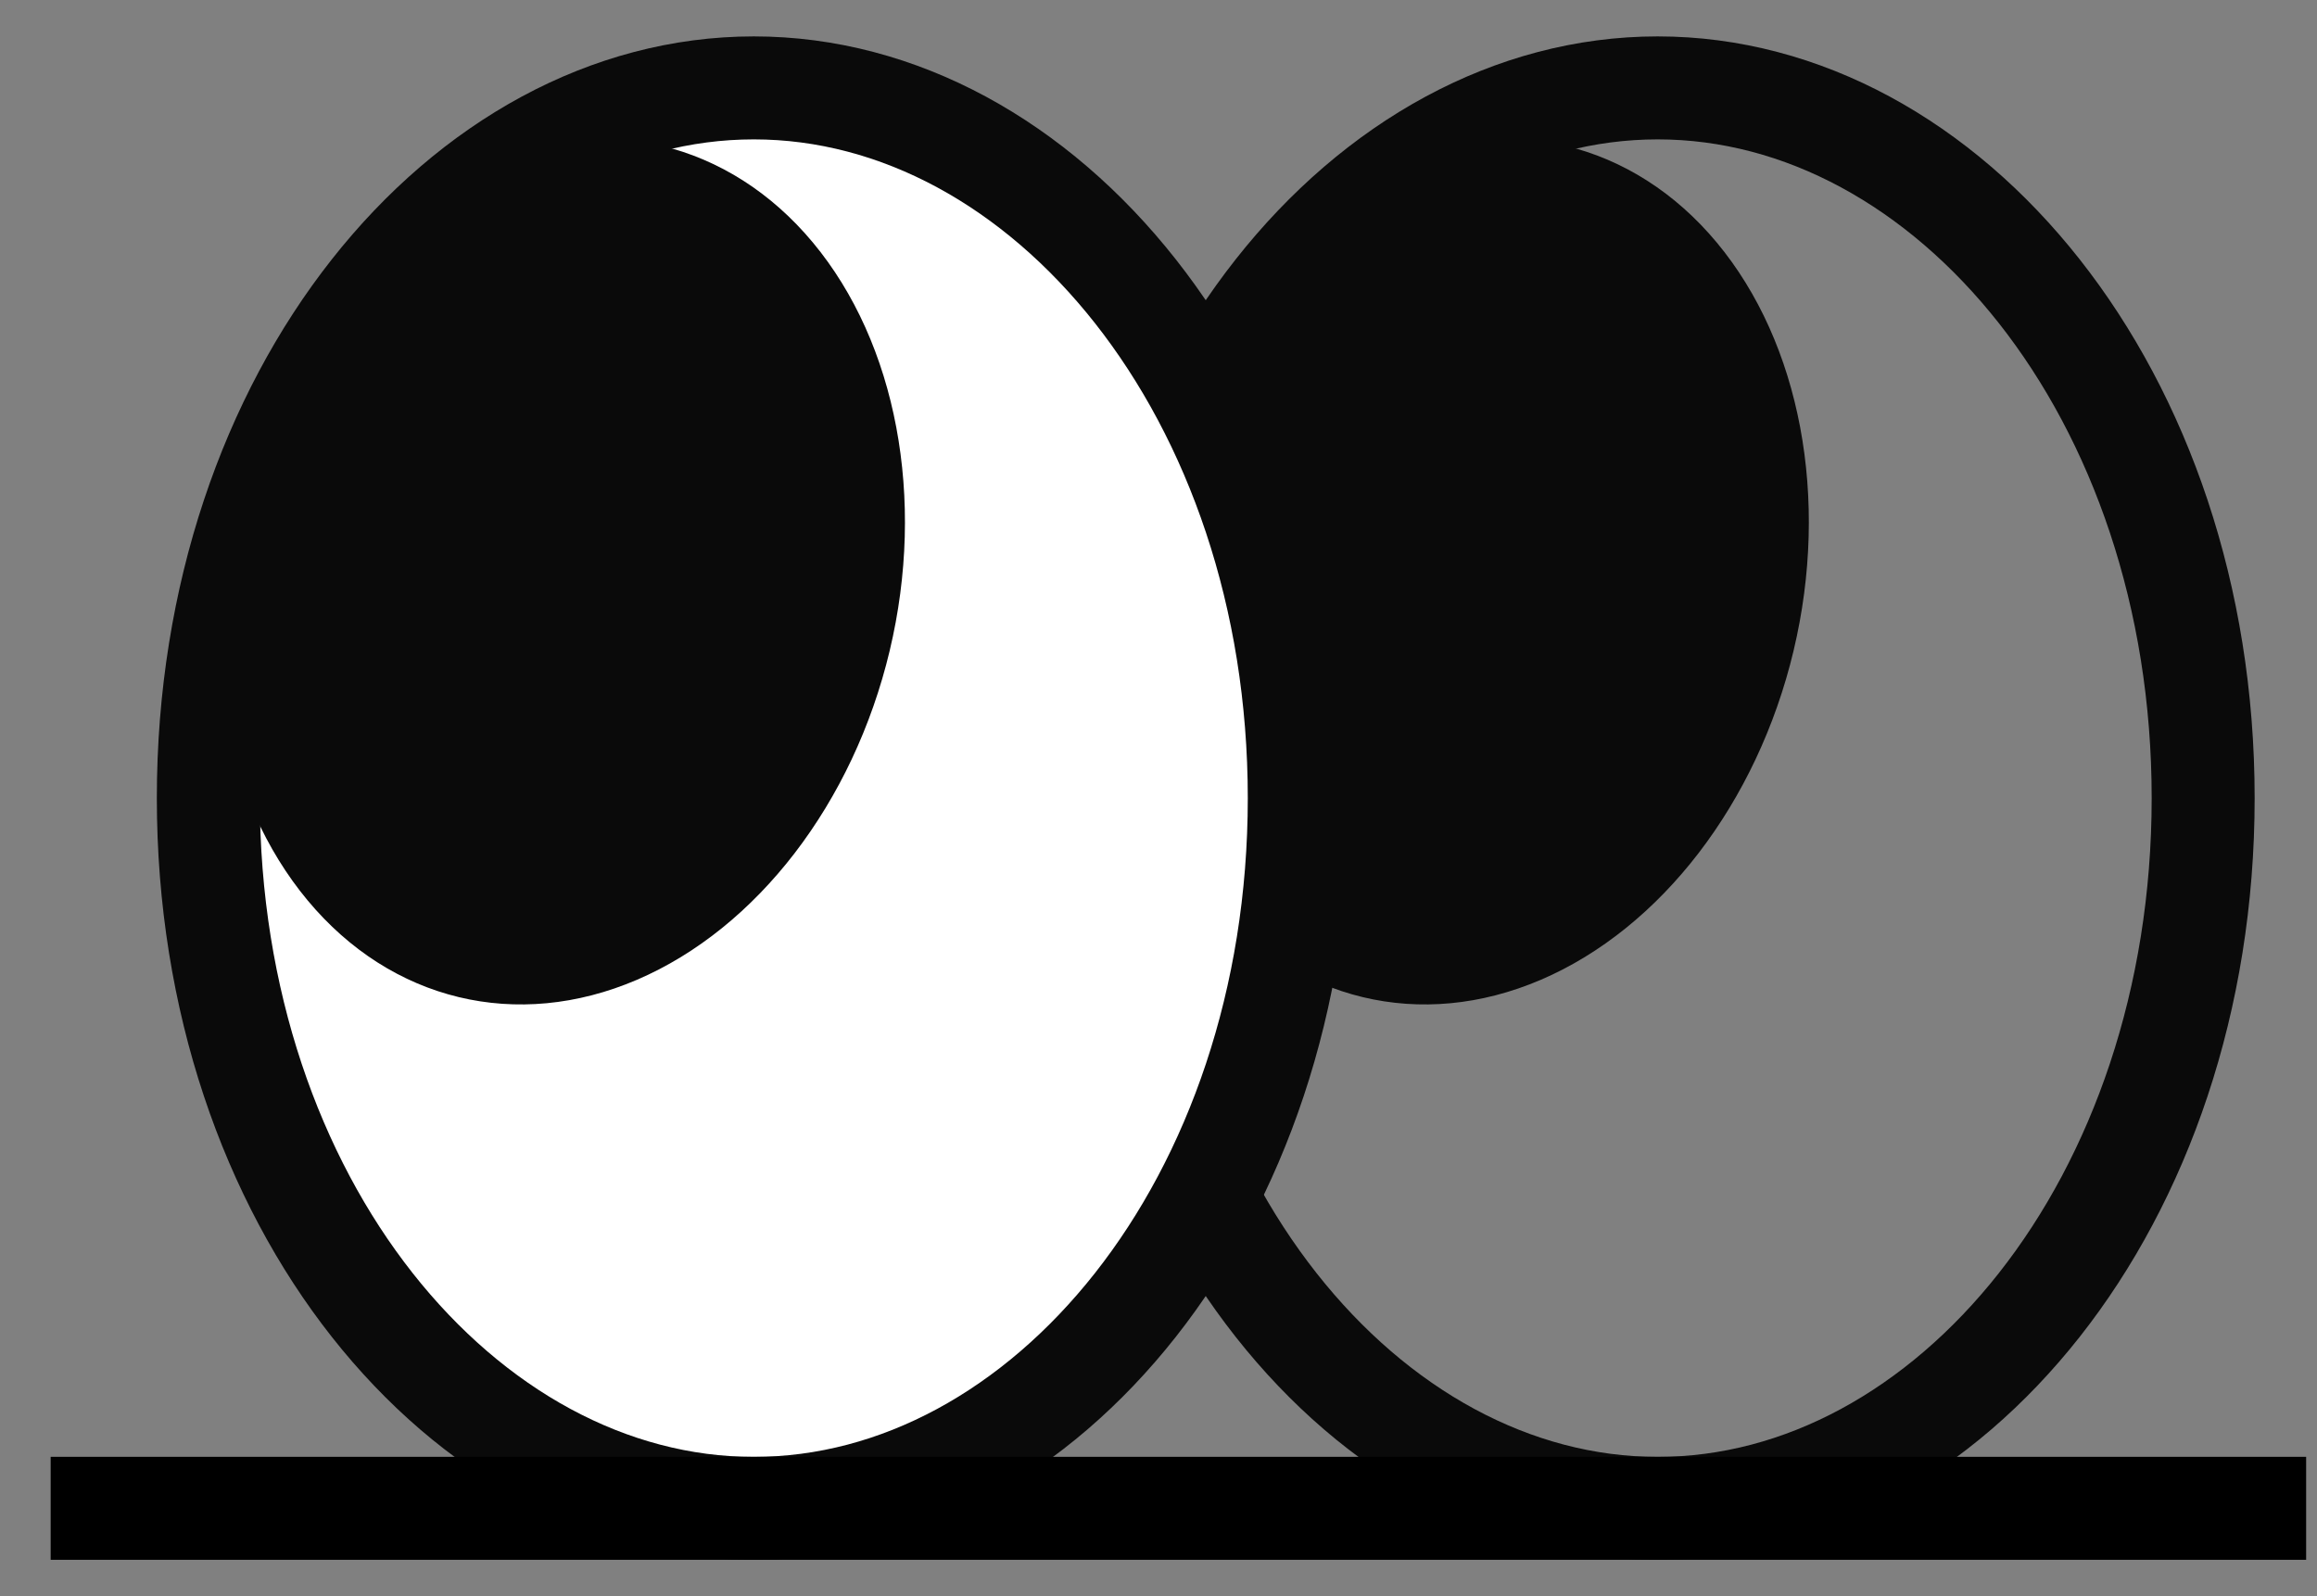
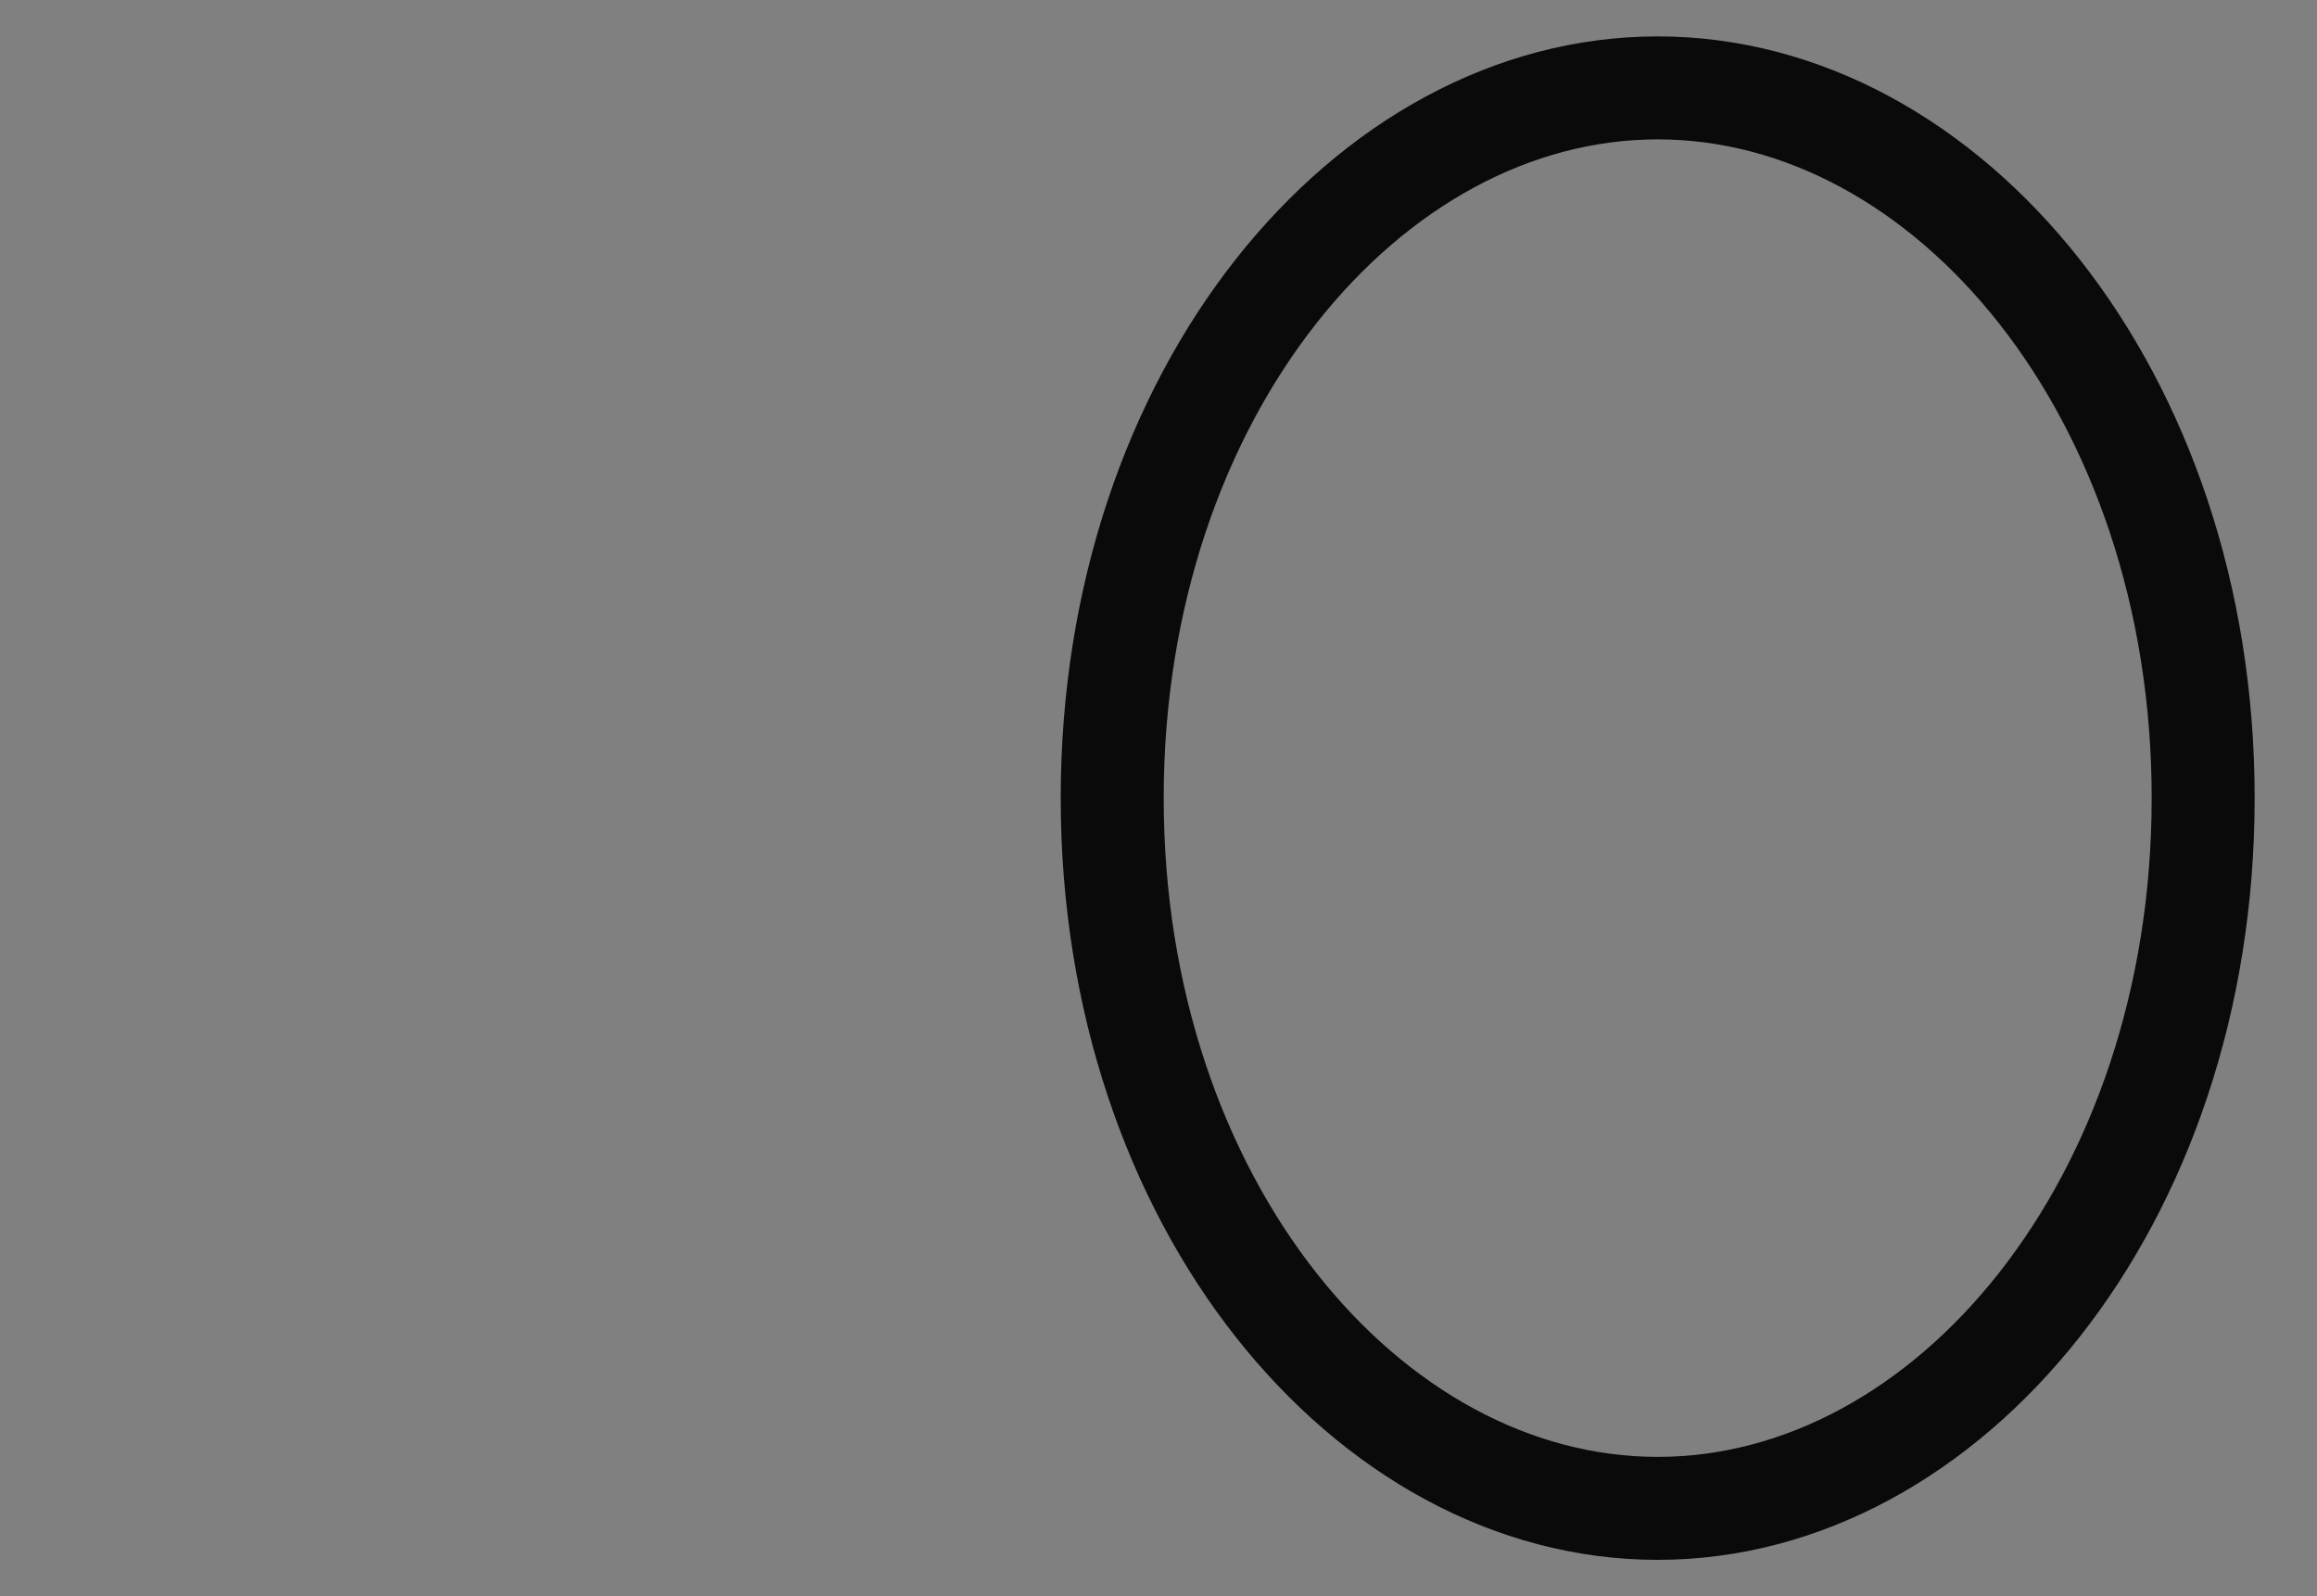
<svg xmlns="http://www.w3.org/2000/svg" width="45" height="31" viewBox="0 0 45 31" fill="none">
  <rect x="0" y="0" width="45" height="31" fill="#808080" stroke="none" />
  <path d="M21.601 15.5C21.601 23.359 26.557 29.294 32.195 29.294C37.833 29.294 42.789 23.359 42.789 15.5C42.789 7.642 37.833 1.707 32.195 1.707C26.557 1.707 21.601 7.642 21.601 15.5Z" stroke="#0A0A0A" stroke-width="2" />
-   <ellipse cx="6.582" cy="8.496" rx="6.582" ry="8.496" transform="matrix(-0.972 -0.234 -0.232 0.973 36.805 4.372)" fill="#0A0A0A" />
-   <path d="M4.046 15.5C4.046 23.359 9.003 29.294 14.64 29.294C20.278 29.294 25.234 23.359 25.234 15.5C25.234 7.642 20.278 1.707 14.64 1.707C9.003 1.707 4.046 7.642 4.046 15.5Z" fill="white" stroke="#0A0A0A" stroke-width="2" />
-   <ellipse cx="6.582" cy="8.496" rx="6.582" ry="8.496" transform="matrix(-0.972 -0.234 -0.232 0.973 19.25 4.372)" fill="#0A0A0A" />
-   <line y1="-1" x2="43.805" y2="-1" transform="matrix(-1 0 0 1 44.789 30.293)" stroke="black" stroke-width="2" />
</svg>